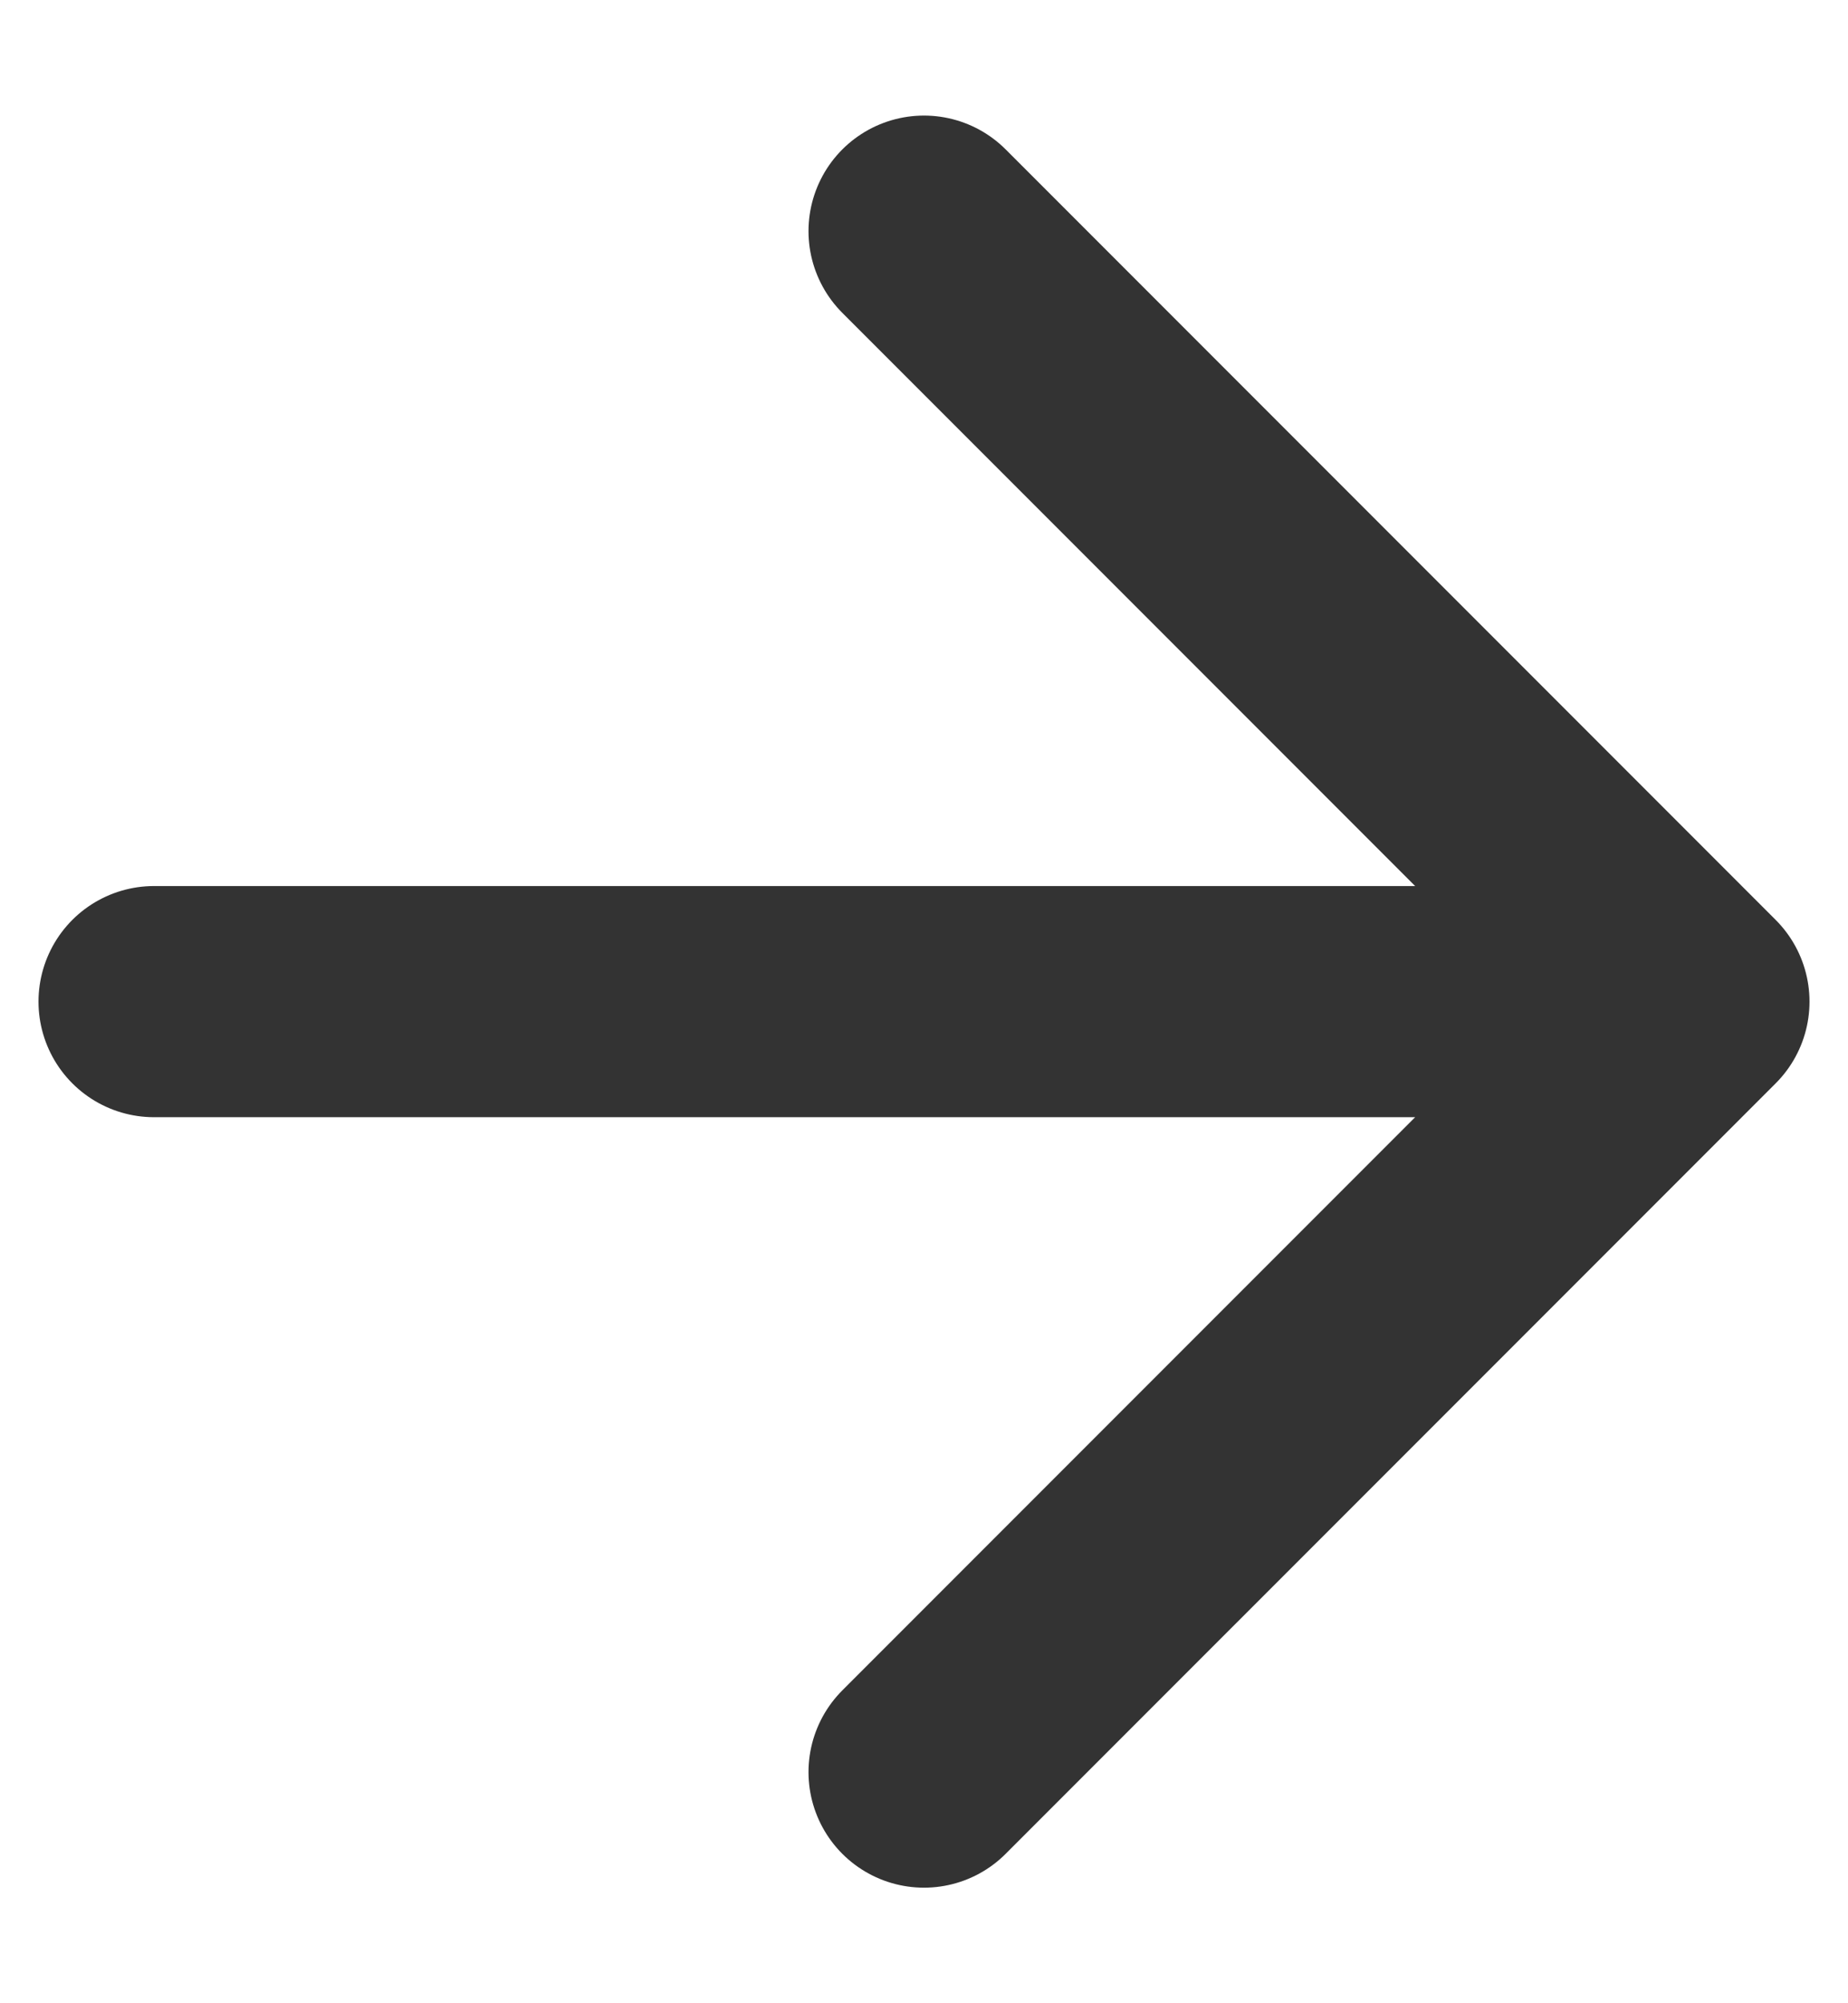
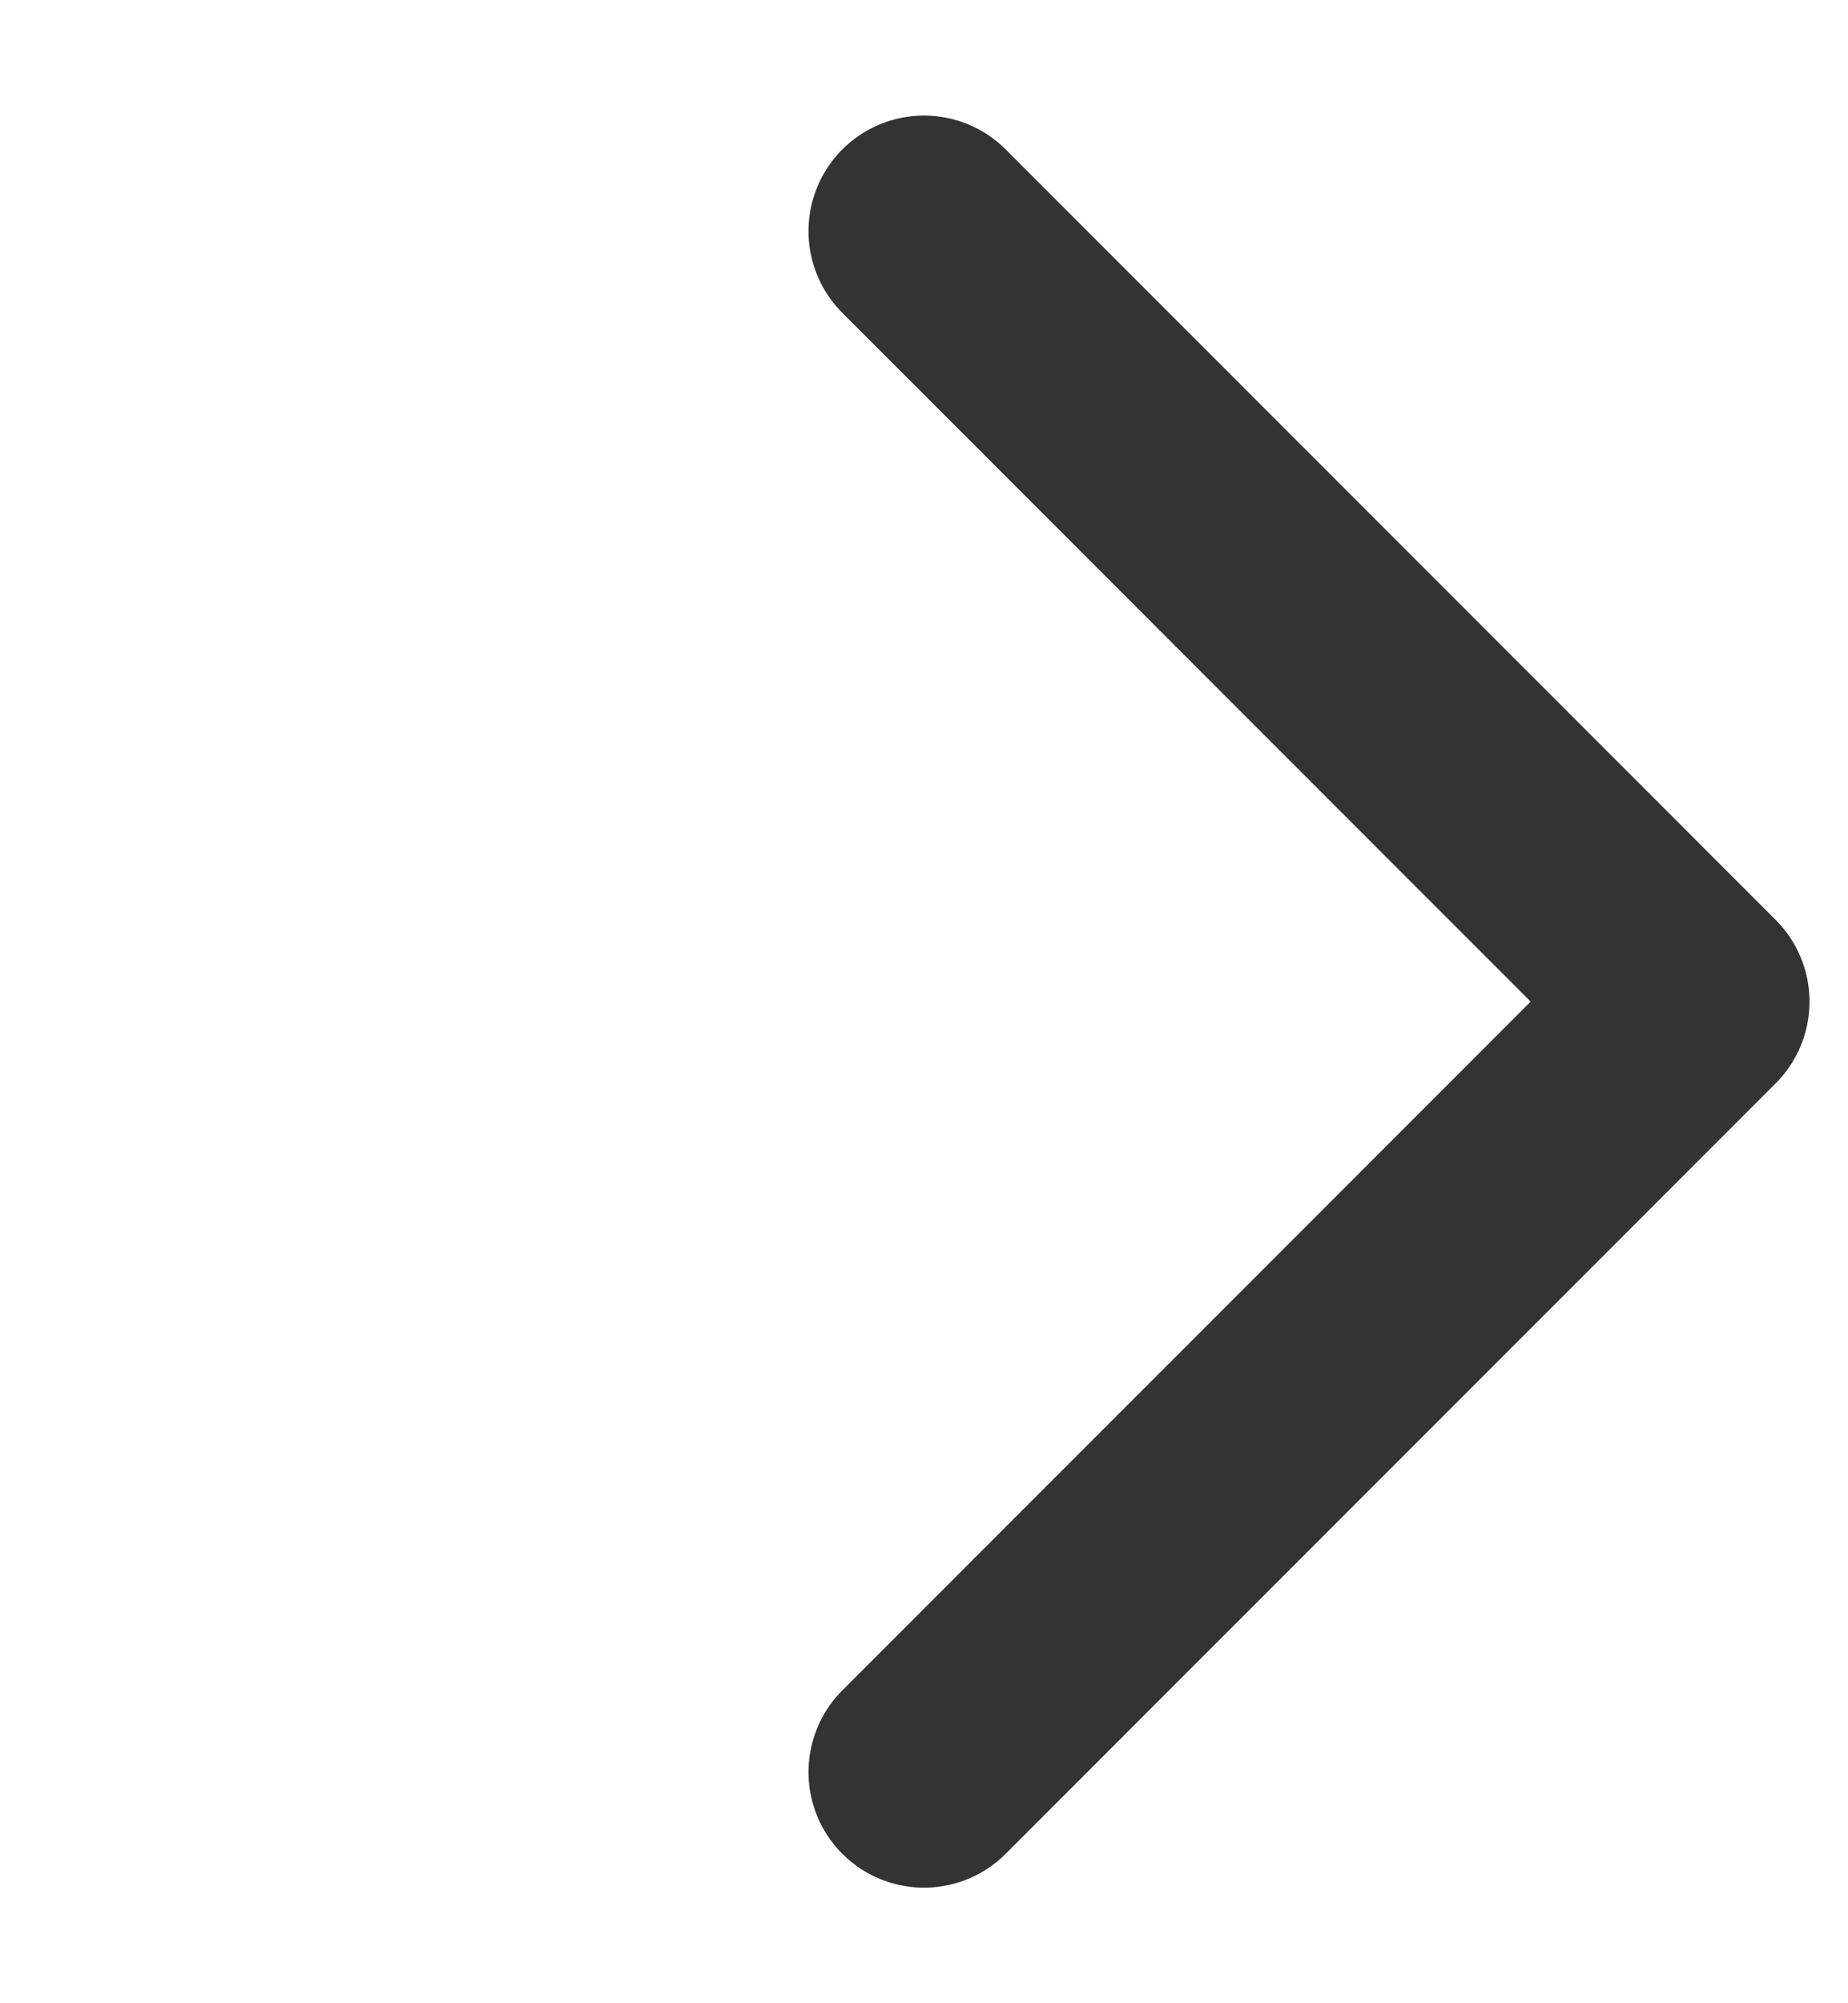
<svg xmlns="http://www.w3.org/2000/svg" width="12" height="13" viewBox="0 0 12 13" fill="none">
-   <path d="M1 6.5H11M11 6.5L6 1.5M11 6.5L6 11.5" stroke="#333333" stroke-width="1.5" stroke-linecap="round" stroke-linejoin="round" />
+   <path d="M1 6.5M11 6.5L6 1.5M11 6.5L6 11.5" stroke="#333333" stroke-width="1.5" stroke-linecap="round" stroke-linejoin="round" />
</svg>